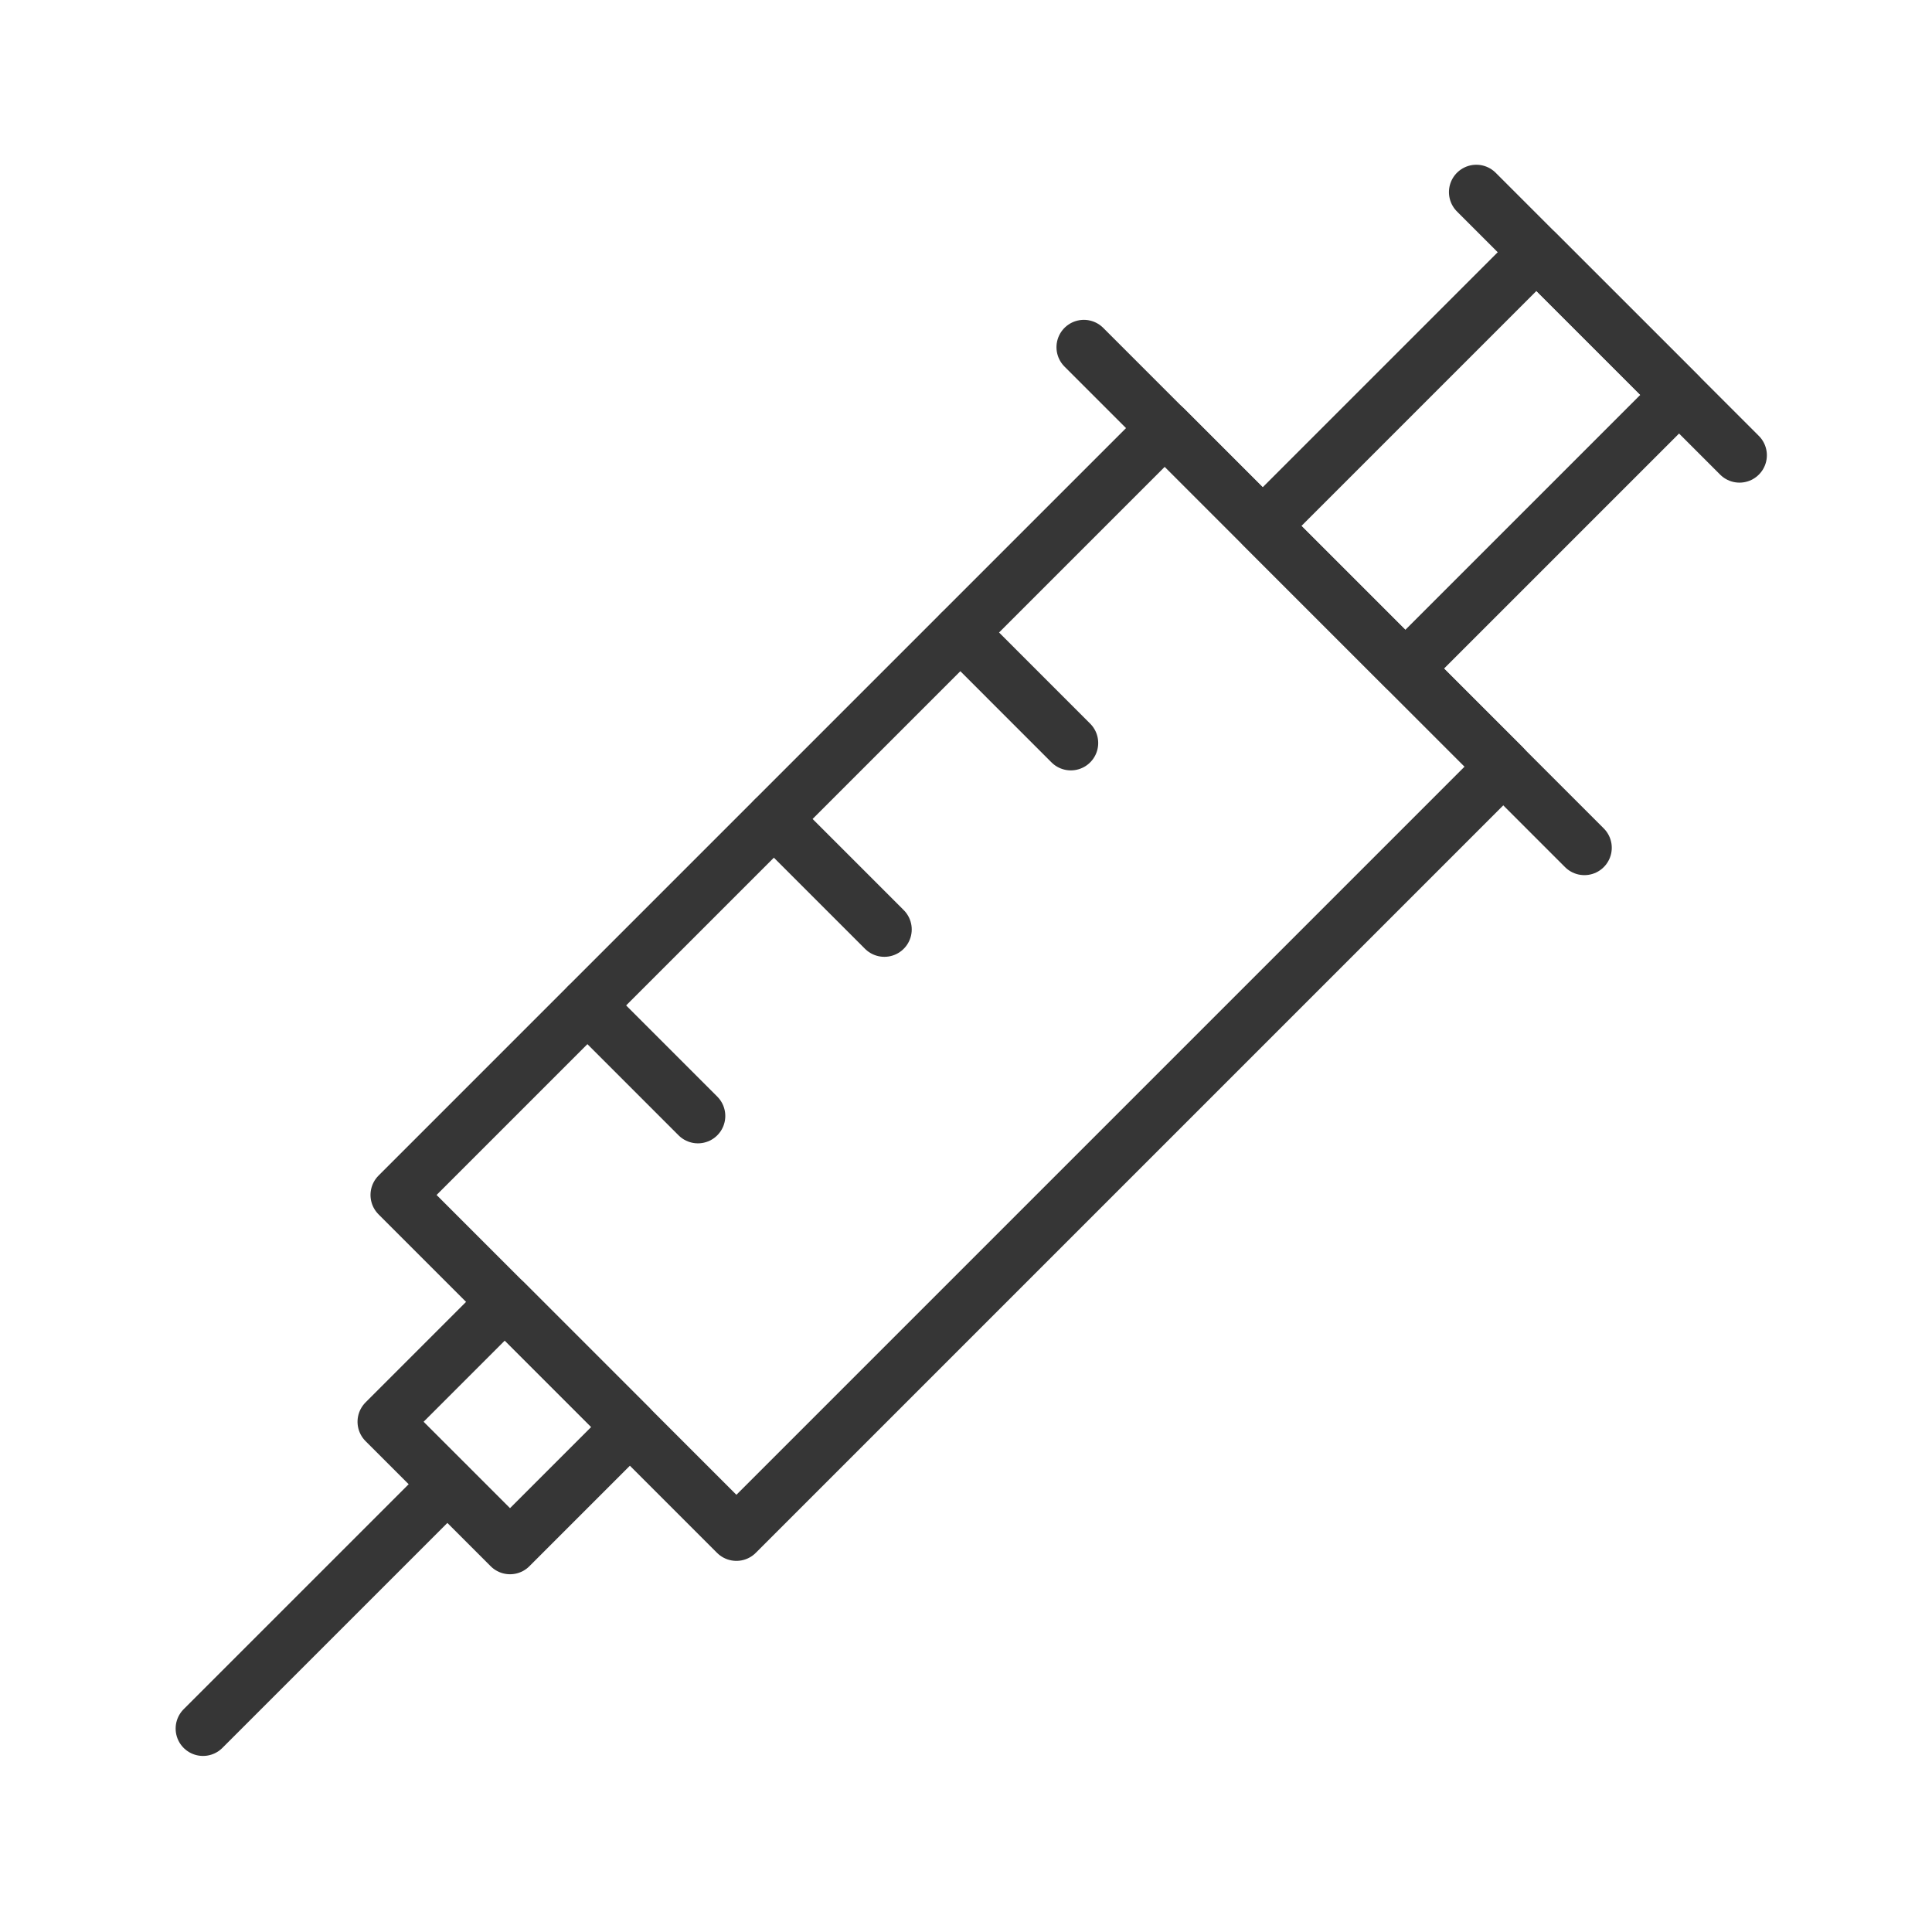
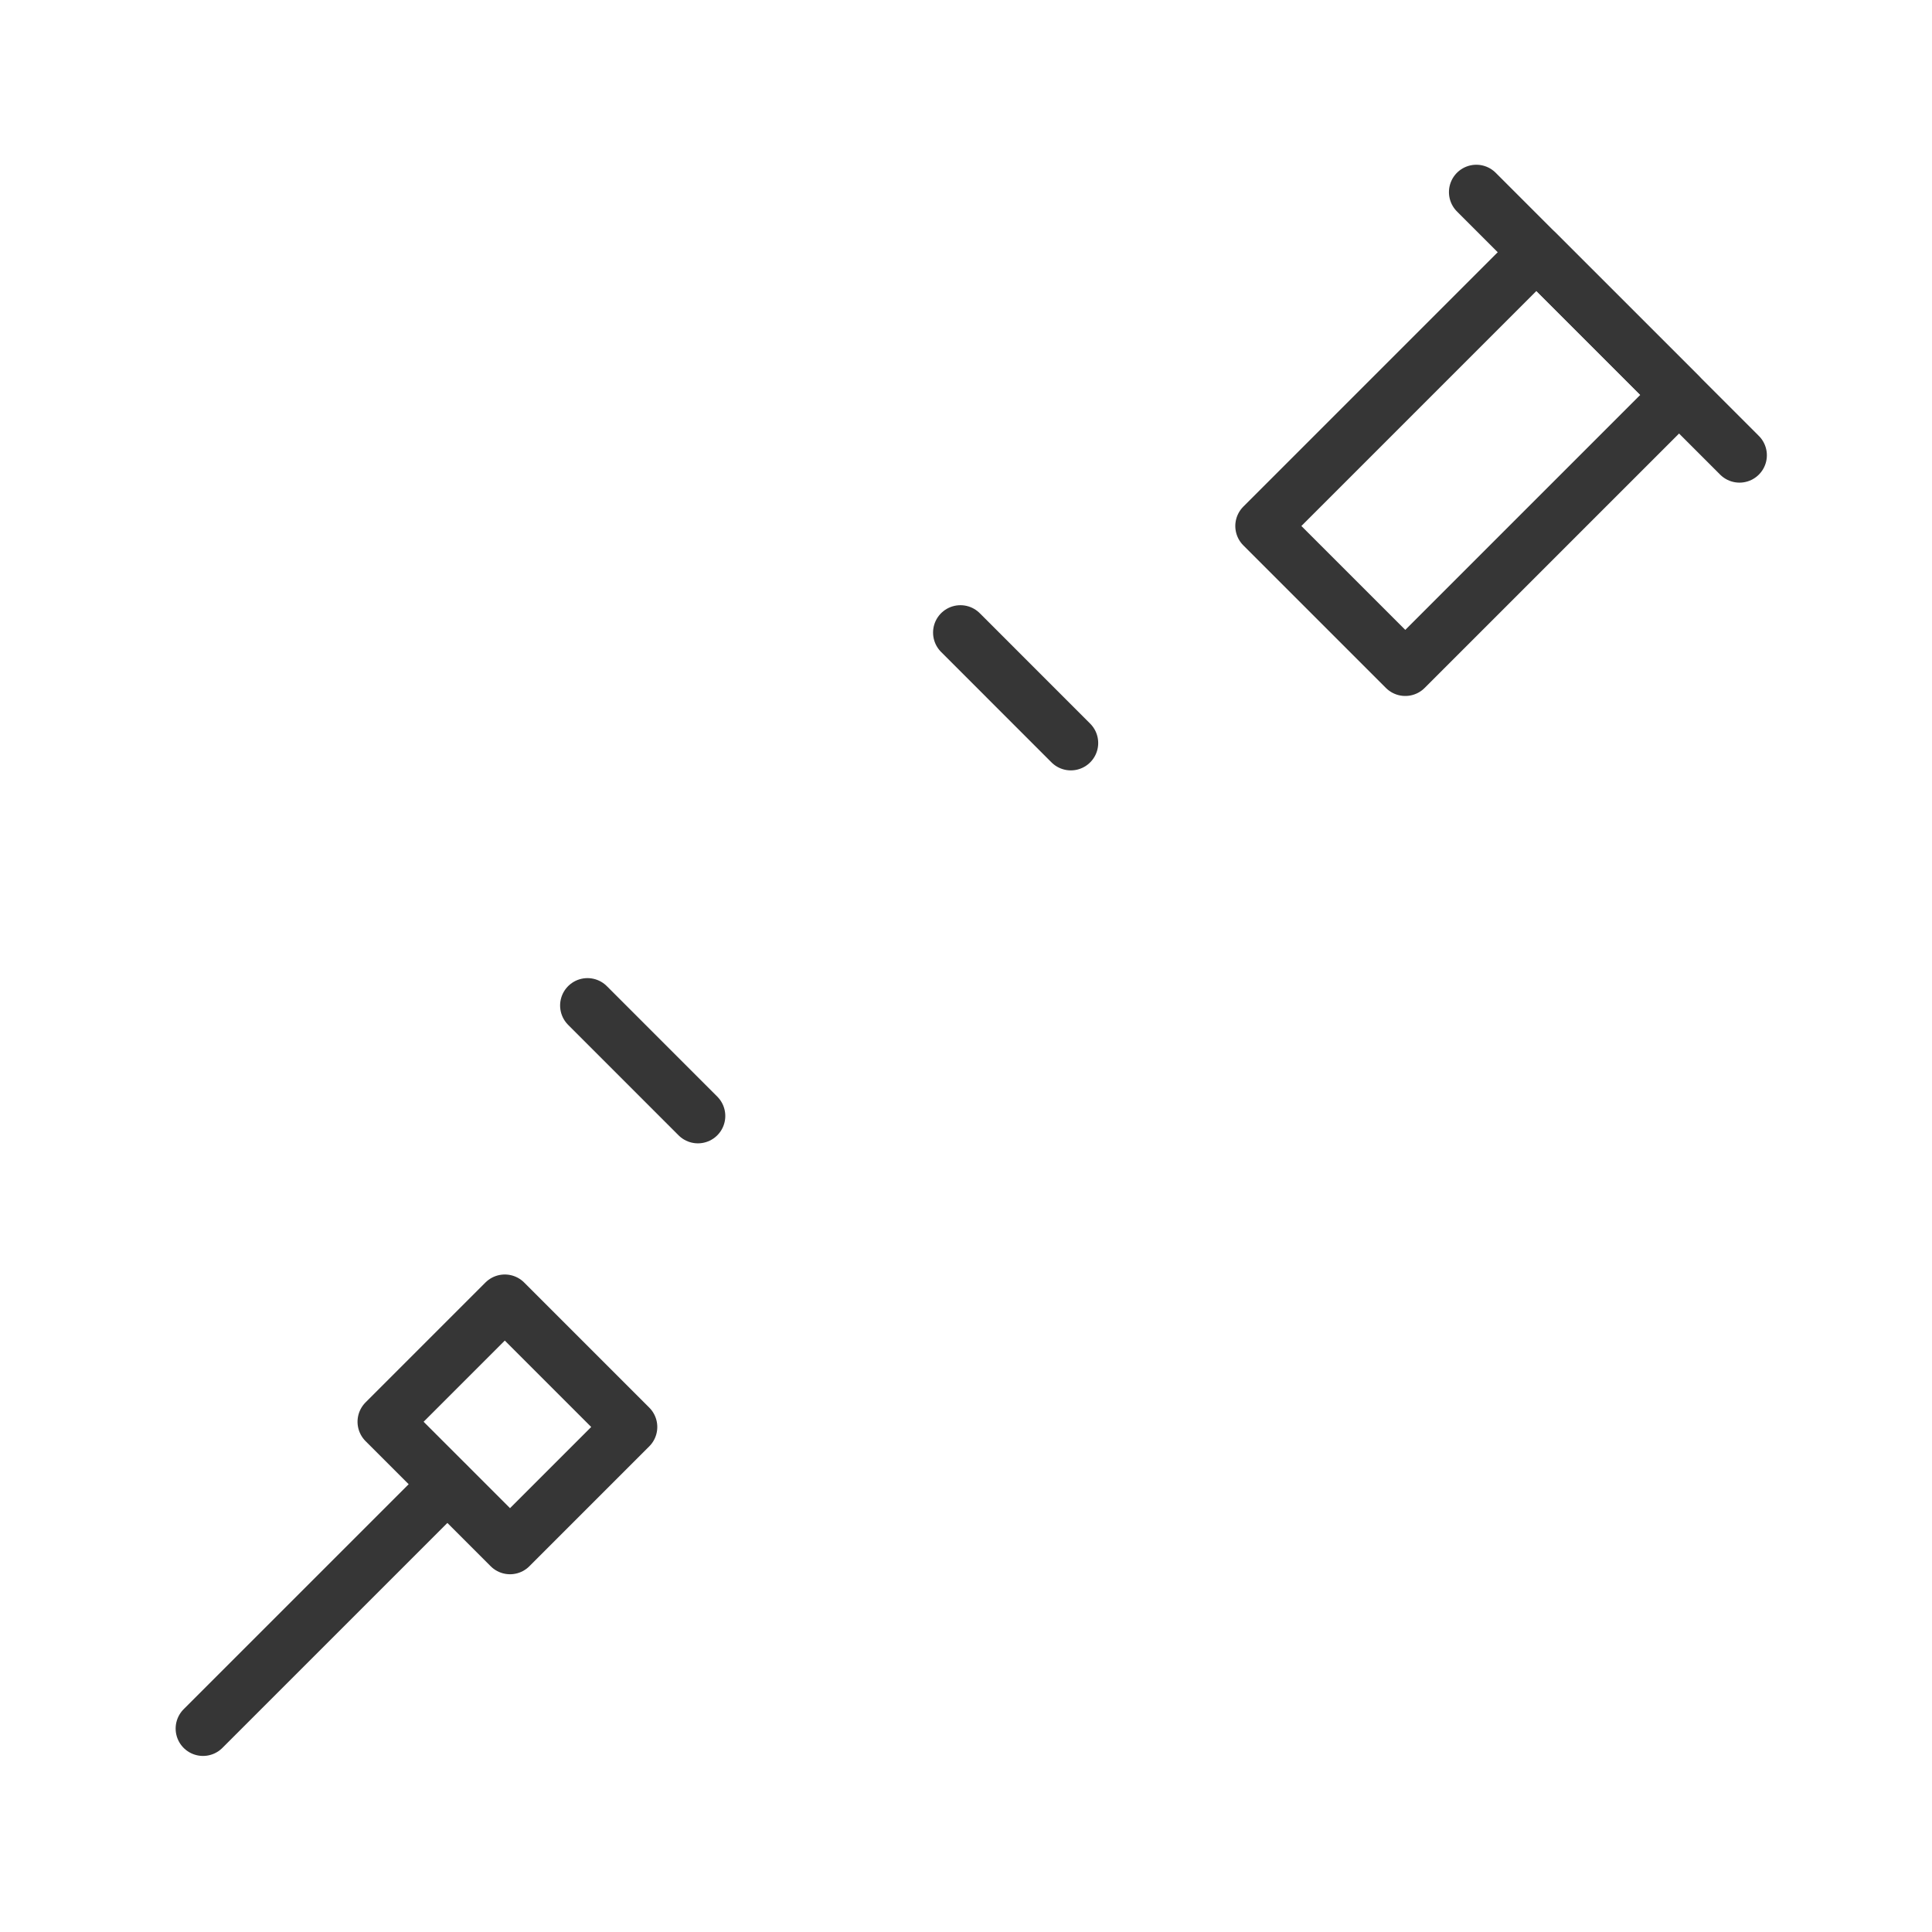
<svg xmlns="http://www.w3.org/2000/svg" version="1.1" id="레이어_1" x="0px" y="0px" width="50px" height="50px" viewBox="0 0 50 50" enable-background="new 0 0 50 50" xml:space="preserve">
-   <rect x="18.405" y="11.351" transform="matrix(0.707 0.707 -0.707 0.707 25.158 -9.96)" fill="none" stroke="#363636" stroke-width="1.417" stroke-linecap="round" stroke-linejoin="round" stroke-miterlimit="10" width="12.392" height="28.074" />
  <rect x="10.834" y="34.671" transform="matrix(0.707 0.707 -0.707 0.707 29.917 1.52)" fill="none" stroke="#363636" stroke-width="1.417" stroke-linecap="round" stroke-linejoin="round" stroke-miterlimit="10" width="4.58" height="4.389" />
  <line fill="none" stroke="#363636" stroke-width="1.417" stroke-linecap="round" stroke-linejoin="round" stroke-miterlimit="10" x1="11.572" y1="38.418" x2="5.254" y2="44.735" />
  <rect x="35.46" y="6.91" transform="matrix(0.707 0.707 -0.707 0.707 19.577 -23.427)" fill="none" stroke="#363636" stroke-width="1.417" stroke-linecap="round" stroke-linejoin="round" stroke-miterlimit="10" width="5.22" height="10.02" />
  <line fill="none" stroke="#363636" stroke-width="1.417" stroke-linecap="round" stroke-linejoin="round" stroke-miterlimit="10" x1="38.207" y1="4.972" x2="45.018" y2="11.782" />
-   <line fill="none" stroke="#363636" stroke-width="1.417" stroke-linecap="round" stroke-linejoin="round" stroke-miterlimit="10" x1="28.05" y1="8.986" x2="41.004" y2="21.94" />
  <line fill="none" stroke="#363636" stroke-width="1.417" stroke-linecap="round" stroke-linejoin="round" stroke-miterlimit="10" x1="24.856" y1="16.371" x2="27.713" y2="19.229" />
-   <line fill="none" stroke="#363636" stroke-width="1.417" stroke-linecap="round" stroke-linejoin="round" stroke-miterlimit="10" x1="20.03" y1="21.197" x2="22.887" y2="24.054" />
  <line fill="none" stroke="#363636" stroke-width="1.417" stroke-linecap="round" stroke-linejoin="round" stroke-miterlimit="10" x1="15.204" y1="26.022" x2="18.062" y2="28.881" />
</svg>